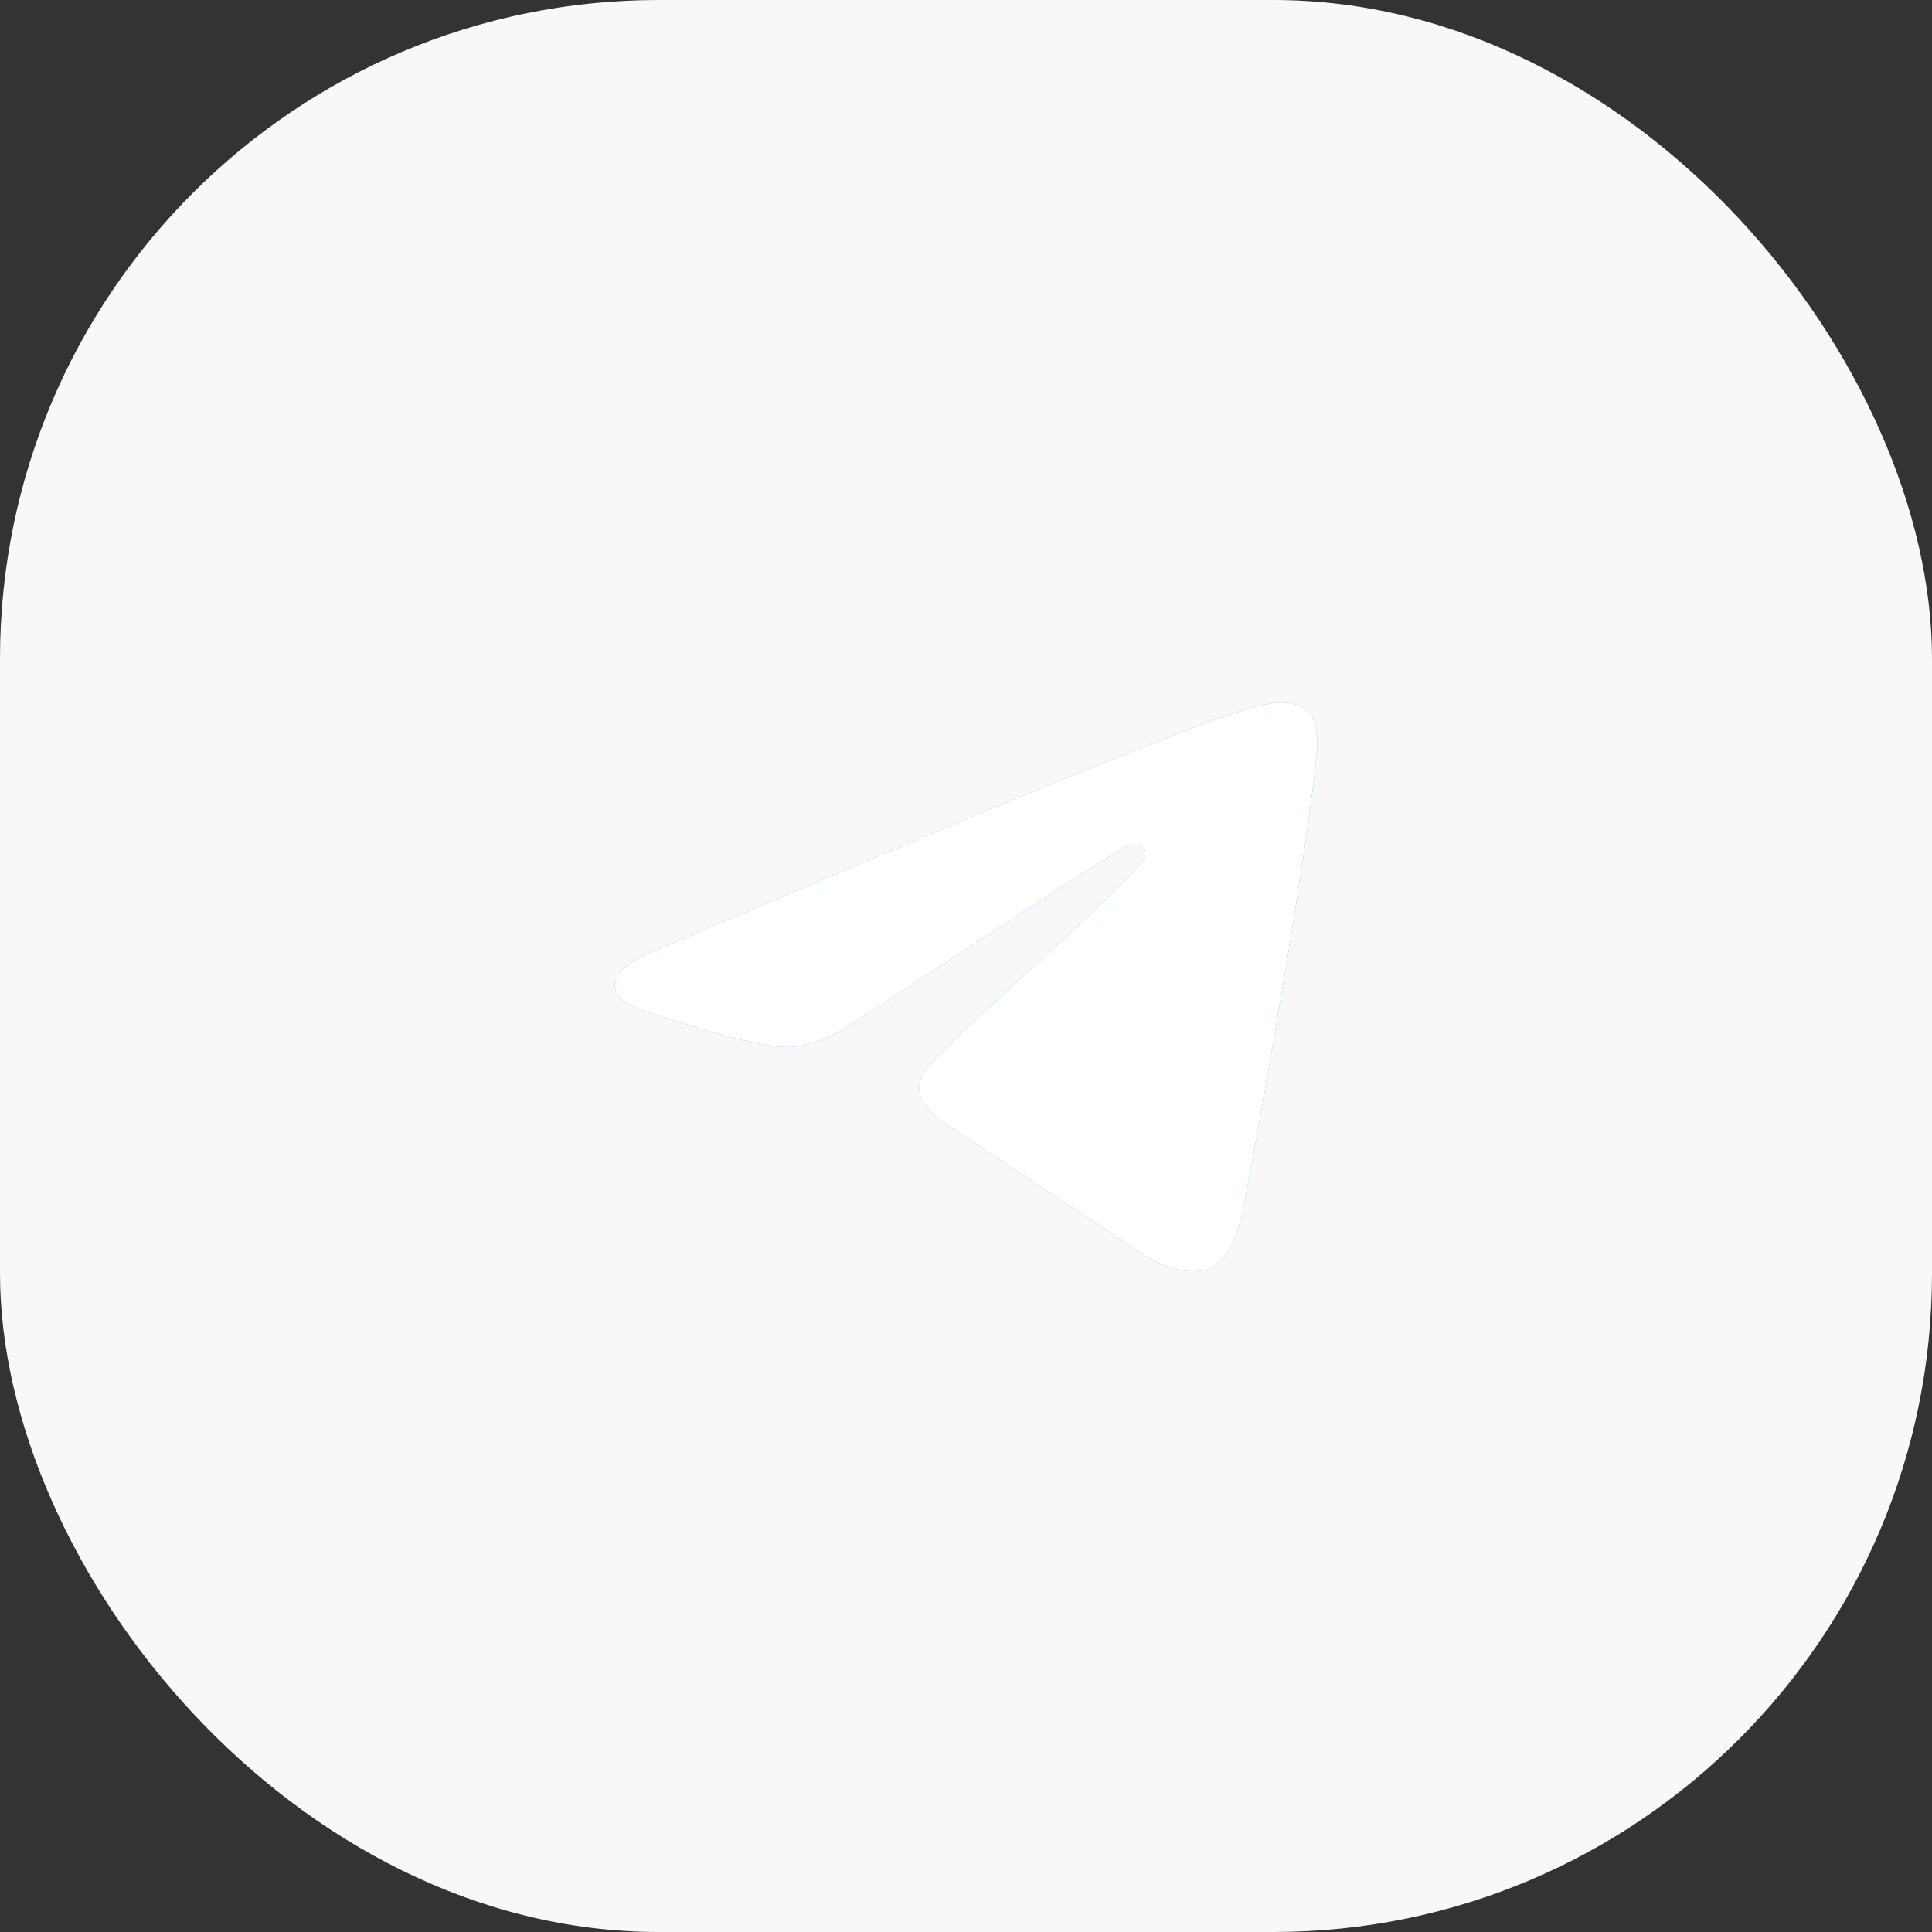
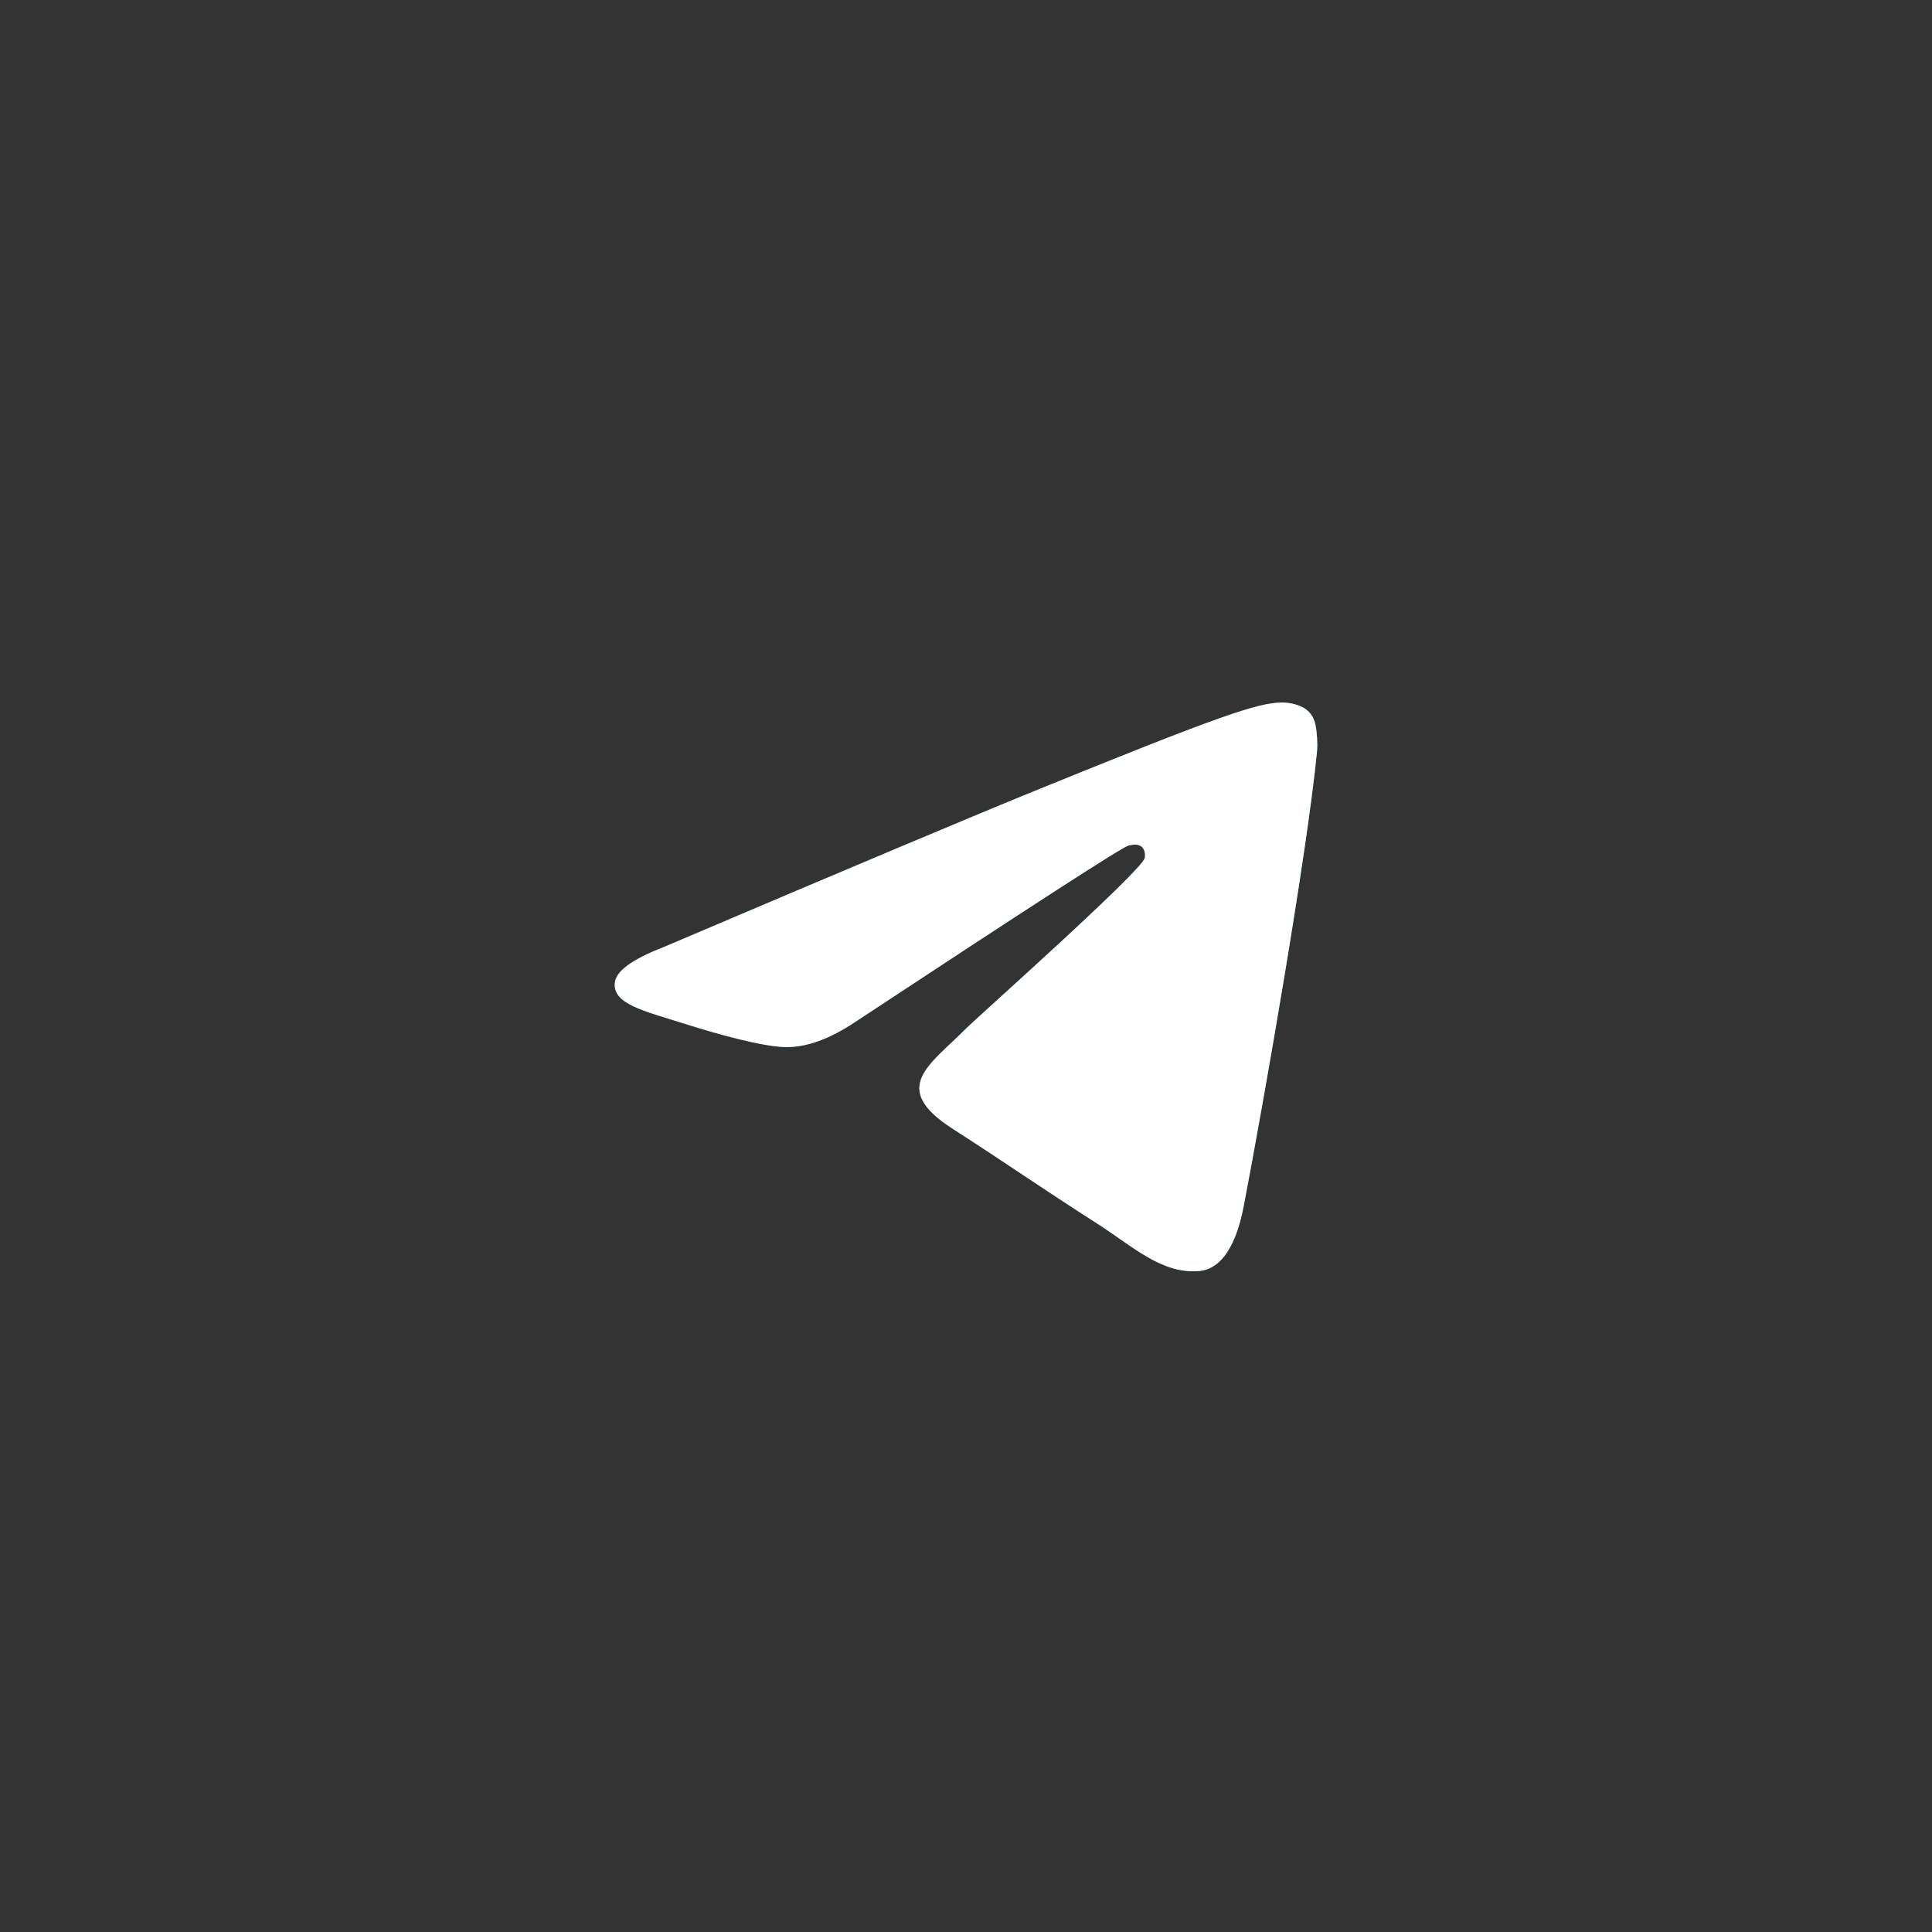
<svg xmlns="http://www.w3.org/2000/svg" width="44" height="44" viewBox="0 0 44 44" fill="none">
  <rect x="0" y="0" width="44" height="44" fill="#333333" stroke="none" />
-   <rect width="44" height="44" rx="15" fill="#F8F8F8" />
  <path fill-rule="evenodd" clip-rule="evenodd" d="M15.1 21.576C19.395 19.748 22.259 18.543 23.692 17.961C27.783 16.298 28.634 16.01 29.188 16C29.309 15.998 29.582 16.027 29.759 16.167C29.908 16.286 29.949 16.445 29.968 16.557C29.988 16.669 30.012 16.924 29.993 17.124C29.771 19.399 28.812 24.922 28.324 27.471C28.117 28.549 27.71 28.911 27.317 28.946C26.461 29.023 25.812 28.394 24.983 27.863C23.686 27.033 22.954 26.516 21.695 25.706C20.24 24.769 21.183 24.255 22.012 23.414C22.229 23.194 25.999 19.844 26.072 19.54C26.081 19.502 26.09 19.361 26.003 19.286C25.917 19.211 25.79 19.237 25.698 19.257C25.568 19.286 23.497 20.623 19.484 23.269C18.896 23.664 18.363 23.856 17.886 23.846C17.36 23.835 16.348 23.555 15.596 23.316C14.673 23.023 13.94 22.869 14.004 22.371C14.037 22.112 14.402 21.847 15.1 21.576Z" fill="#2AABEE" />
  <path fill-rule="evenodd" clip-rule="evenodd" d="M15.1 21.576C19.395 19.748 22.259 18.543 23.692 17.961C27.783 16.298 28.634 16.01 29.188 16C29.309 15.998 29.582 16.027 29.759 16.167C29.908 16.286 29.949 16.445 29.968 16.557C29.988 16.669 30.012 16.924 29.993 17.124C29.771 19.399 28.812 24.922 28.324 27.471C28.117 28.549 27.71 28.911 27.317 28.946C26.461 29.023 25.812 28.394 24.983 27.863C23.686 27.033 22.954 26.516 21.695 25.706C20.24 24.769 21.183 24.255 22.012 23.414C22.229 23.194 25.999 19.844 26.072 19.54C26.081 19.502 26.09 19.361 26.003 19.286C25.917 19.211 25.79 19.237 25.698 19.257C25.568 19.286 23.497 20.623 19.484 23.269C18.896 23.664 18.363 23.856 17.886 23.846C17.36 23.835 16.348 23.555 15.596 23.316C14.673 23.023 13.94 22.869 14.004 22.371C14.037 22.112 14.402 21.847 15.1 21.576Z" fill="white" />
</svg>